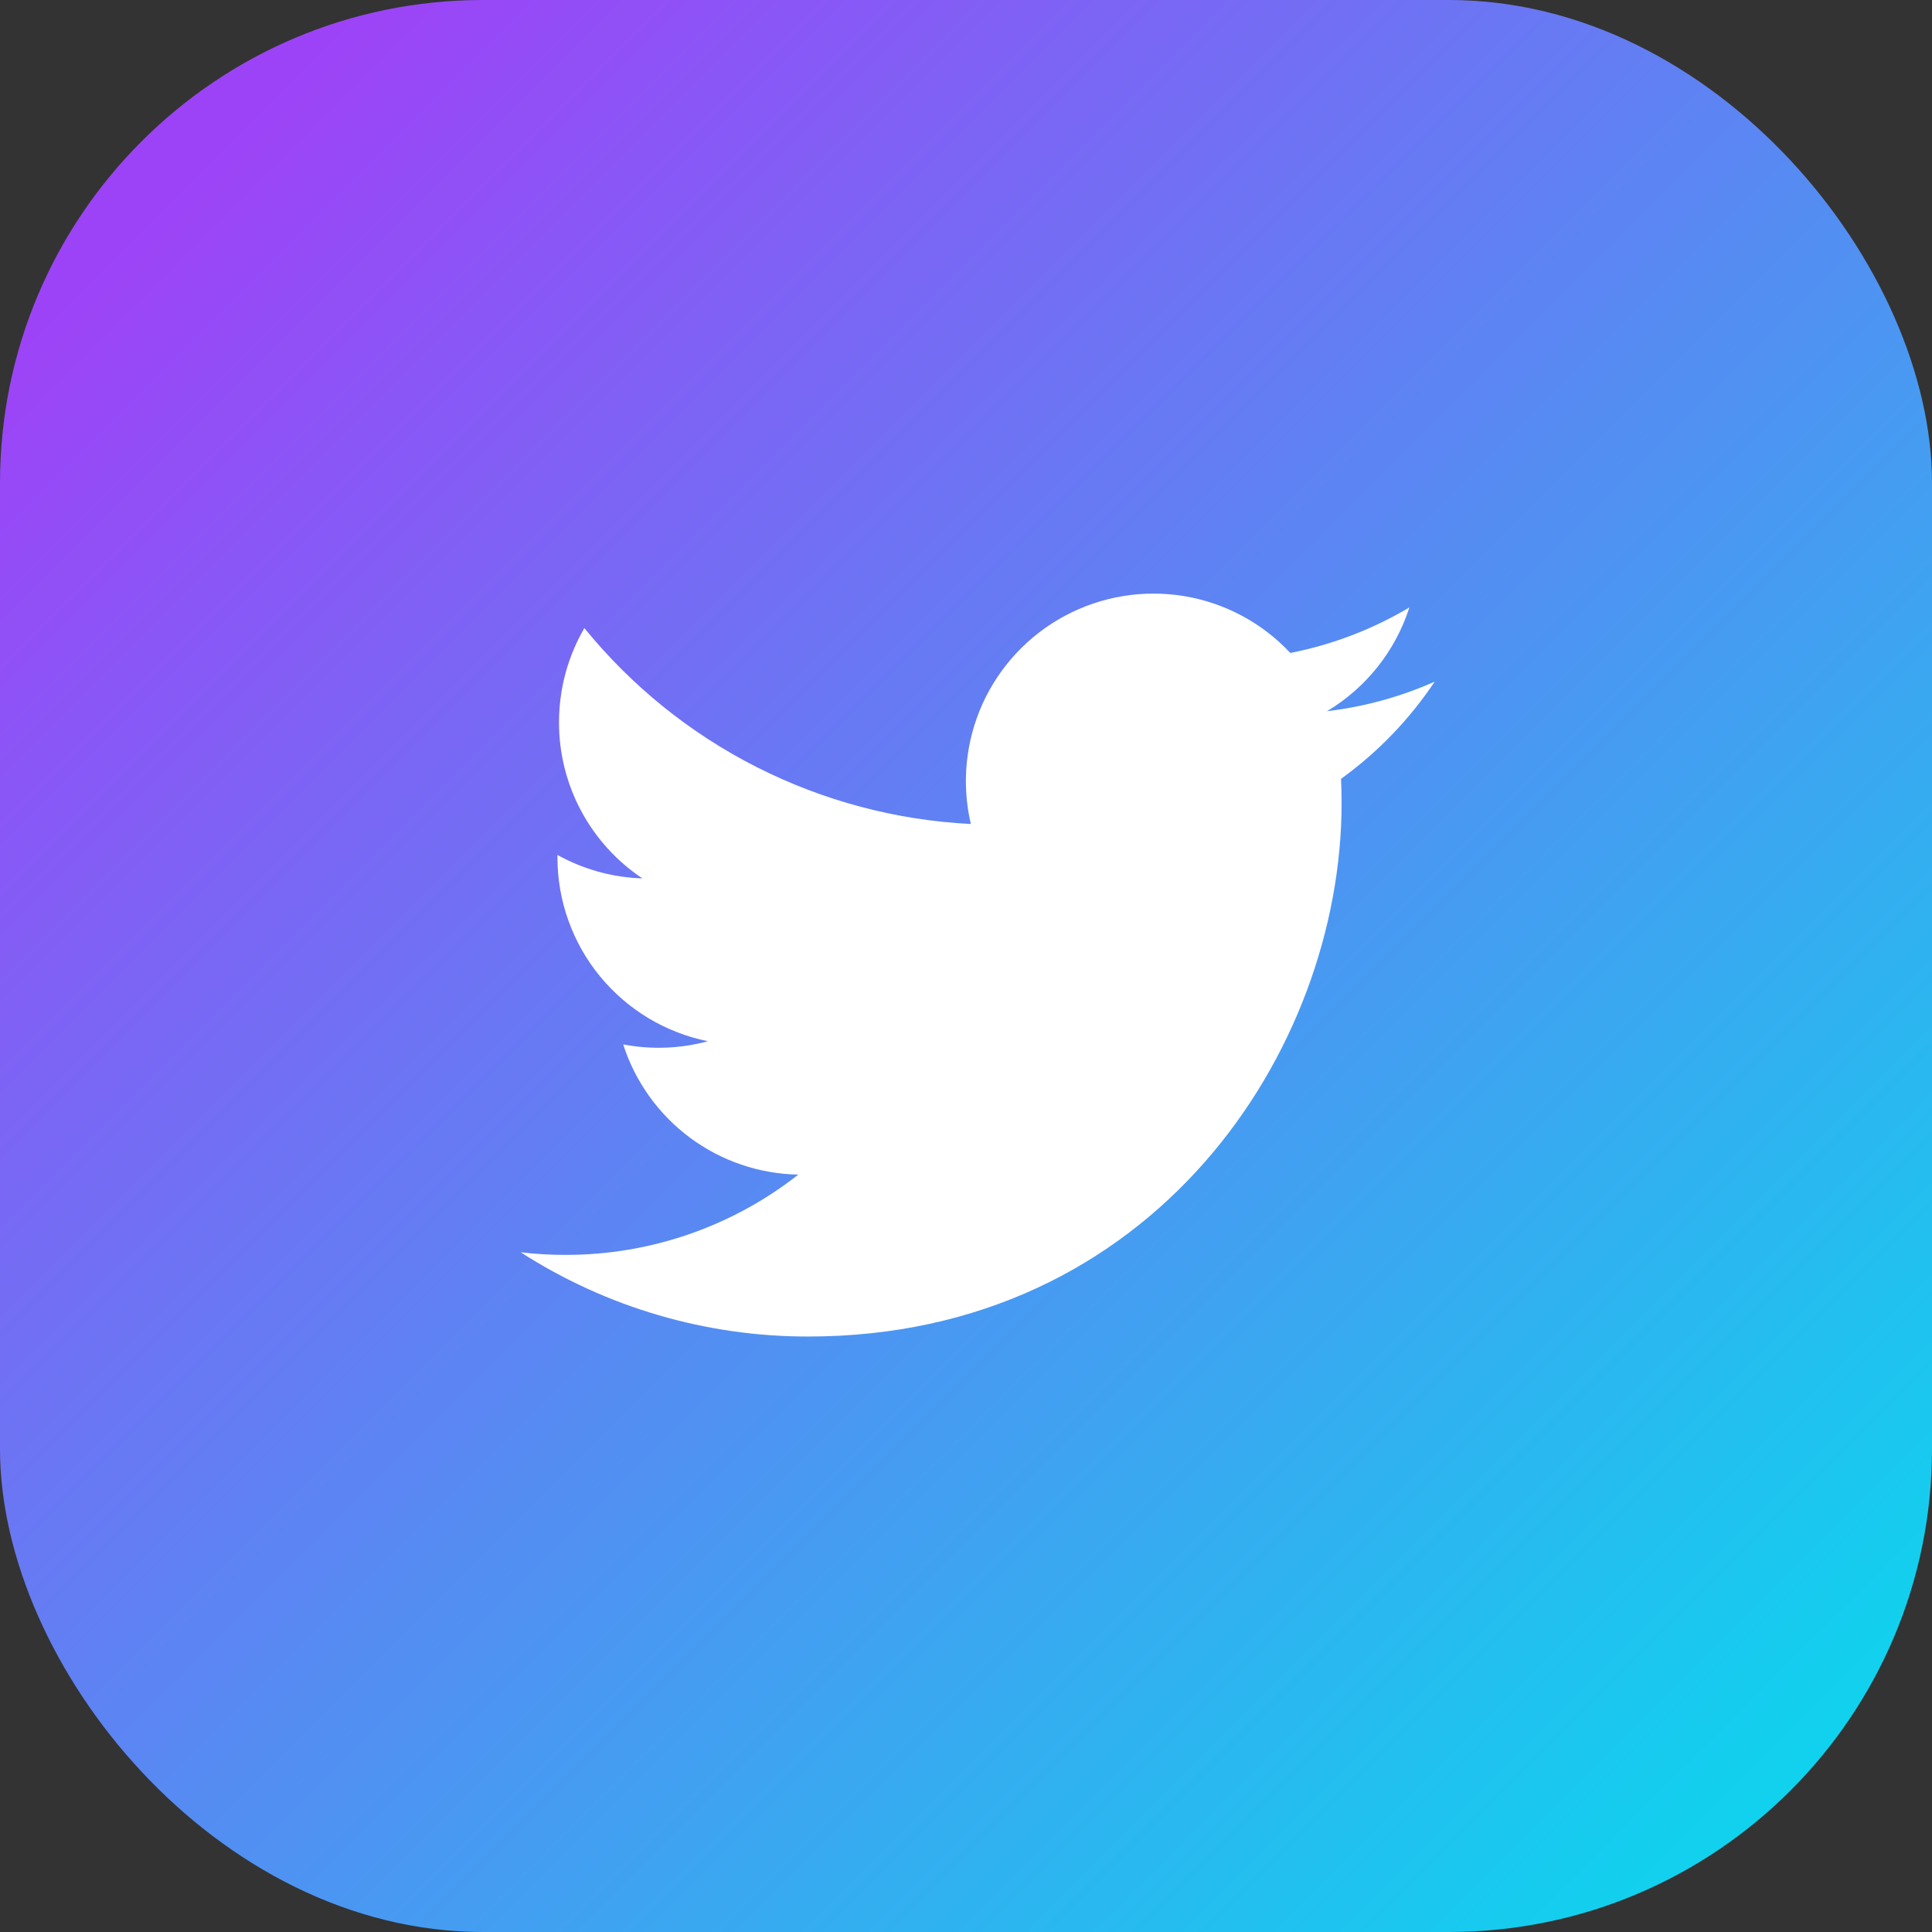
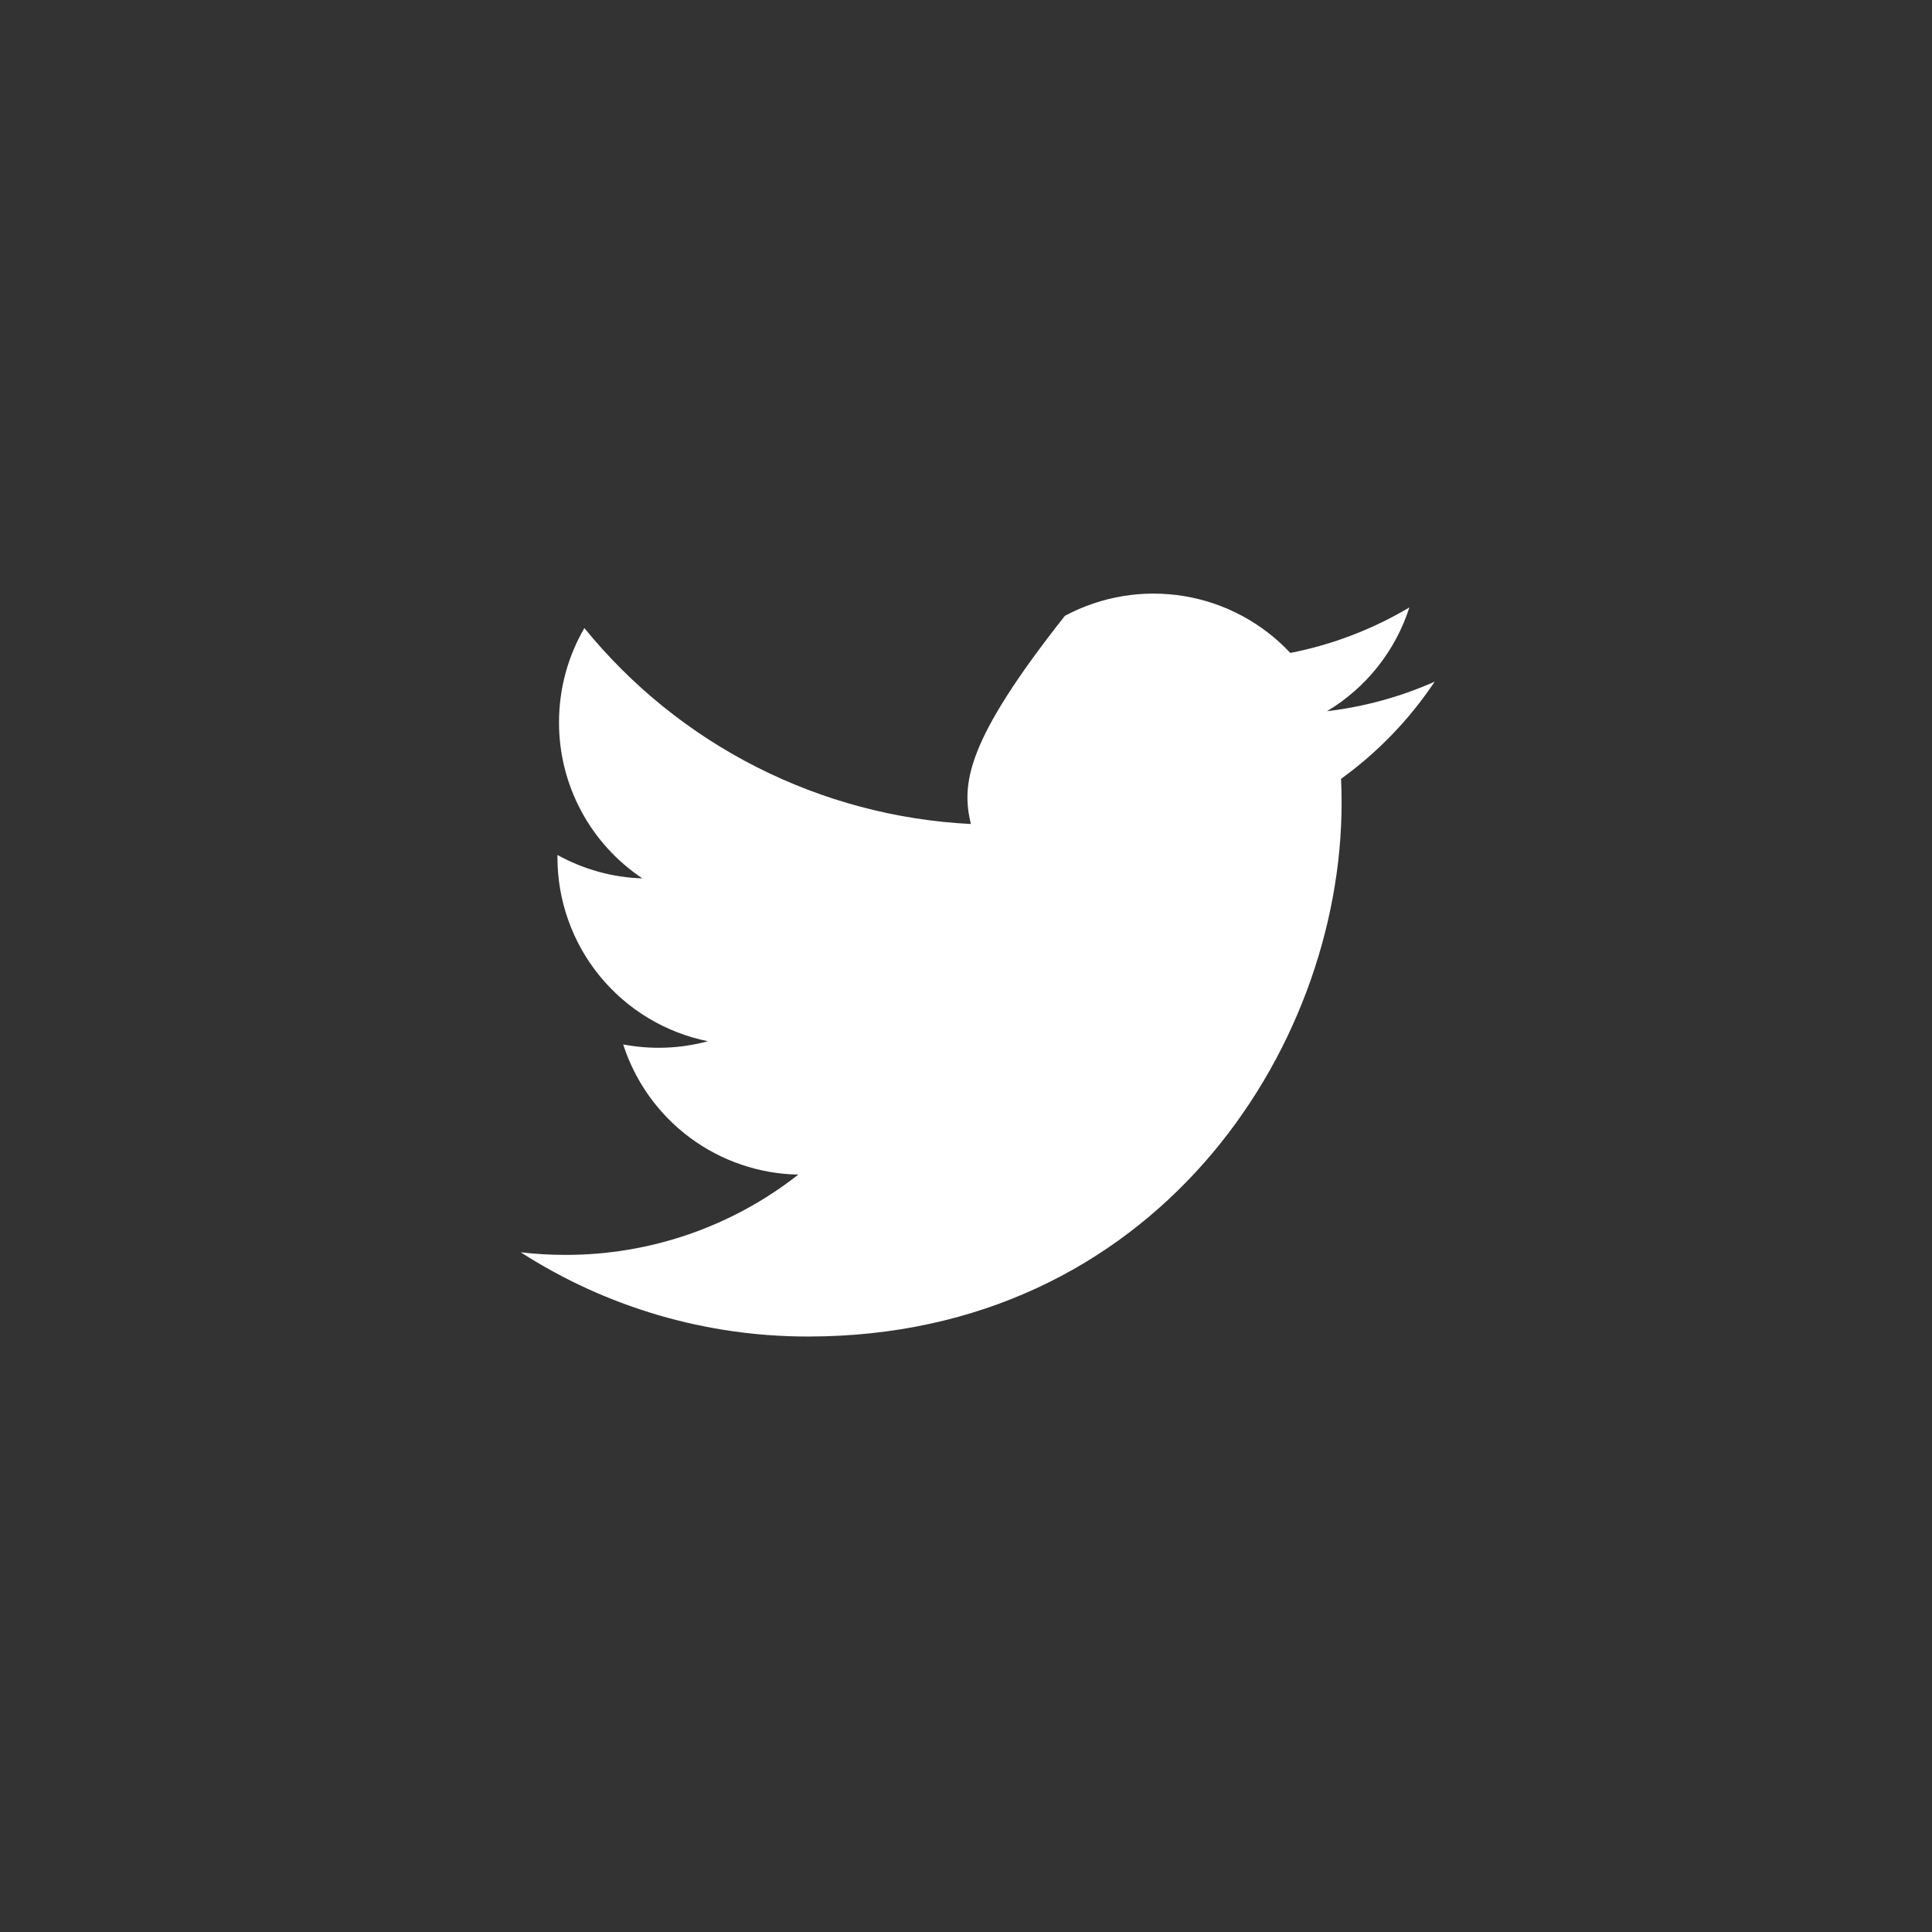
<svg xmlns="http://www.w3.org/2000/svg" width="32" height="32" viewBox="0 0 32 32" fill="none">
  <rect x="0" y="0" width="32" height="32" fill="#333333" stroke="none" />
-   <rect width="32" height="32" rx="8" fill="url(#paint0_linear_440_8632)" />
-   <path d="M23.762 11.291C23.205 11.538 22.607 11.705 21.979 11.78C22.627 11.392 23.113 10.781 23.344 10.061C22.735 10.423 22.068 10.678 21.372 10.815C20.904 10.315 20.285 9.984 19.61 9.873C18.934 9.762 18.241 9.877 17.638 10.2C17.035 10.523 16.555 11.036 16.273 11.659C15.992 12.283 15.924 12.982 16.08 13.648C14.845 13.586 13.637 13.265 12.534 12.706C11.431 12.147 10.459 11.362 9.679 10.403C9.412 10.863 9.259 11.396 9.259 11.964C9.258 12.475 9.384 12.979 9.625 13.43C9.866 13.881 10.215 14.265 10.64 14.549C10.147 14.534 9.665 14.4 9.233 14.161V14.201C9.233 14.918 9.481 15.613 9.935 16.168C10.39 16.723 11.022 17.104 11.725 17.246C11.267 17.37 10.788 17.388 10.322 17.299C10.52 17.916 10.907 18.456 11.427 18.843C11.947 19.229 12.575 19.444 13.223 19.455C12.123 20.319 10.765 20.787 9.366 20.785C9.118 20.785 8.871 20.771 8.625 20.742C10.044 21.655 11.697 22.139 13.385 22.137C19.098 22.137 22.221 17.405 22.221 13.301C22.221 13.168 22.218 13.033 22.212 12.9C22.82 12.461 23.344 11.917 23.761 11.293L23.762 11.291Z" fill="white" />
+   <path d="M23.762 11.291C23.205 11.538 22.607 11.705 21.979 11.78C22.627 11.392 23.113 10.781 23.344 10.061C22.735 10.423 22.068 10.678 21.372 10.815C20.904 10.315 20.285 9.984 19.61 9.873C18.934 9.762 18.241 9.877 17.638 10.2C15.992 12.283 15.924 12.982 16.08 13.648C14.845 13.586 13.637 13.265 12.534 12.706C11.431 12.147 10.459 11.362 9.679 10.403C9.412 10.863 9.259 11.396 9.259 11.964C9.258 12.475 9.384 12.979 9.625 13.43C9.866 13.881 10.215 14.265 10.64 14.549C10.147 14.534 9.665 14.4 9.233 14.161V14.201C9.233 14.918 9.481 15.613 9.935 16.168C10.39 16.723 11.022 17.104 11.725 17.246C11.267 17.37 10.788 17.388 10.322 17.299C10.52 17.916 10.907 18.456 11.427 18.843C11.947 19.229 12.575 19.444 13.223 19.455C12.123 20.319 10.765 20.787 9.366 20.785C9.118 20.785 8.871 20.771 8.625 20.742C10.044 21.655 11.697 22.139 13.385 22.137C19.098 22.137 22.221 17.405 22.221 13.301C22.221 13.168 22.218 13.033 22.212 12.9C22.82 12.461 23.344 11.917 23.761 11.293L23.762 11.291Z" fill="white" />
  <defs>
    <linearGradient id="paint0_linear_440_8632" x1="30" y1="29.6" x2="3.2" y2="2.8" gradientUnits="userSpaceOnUse">
      <stop stop-color="#0FD3EE" />
      <stop offset="1" stop-color="#9D43F7" />
    </linearGradient>
  </defs>
</svg>